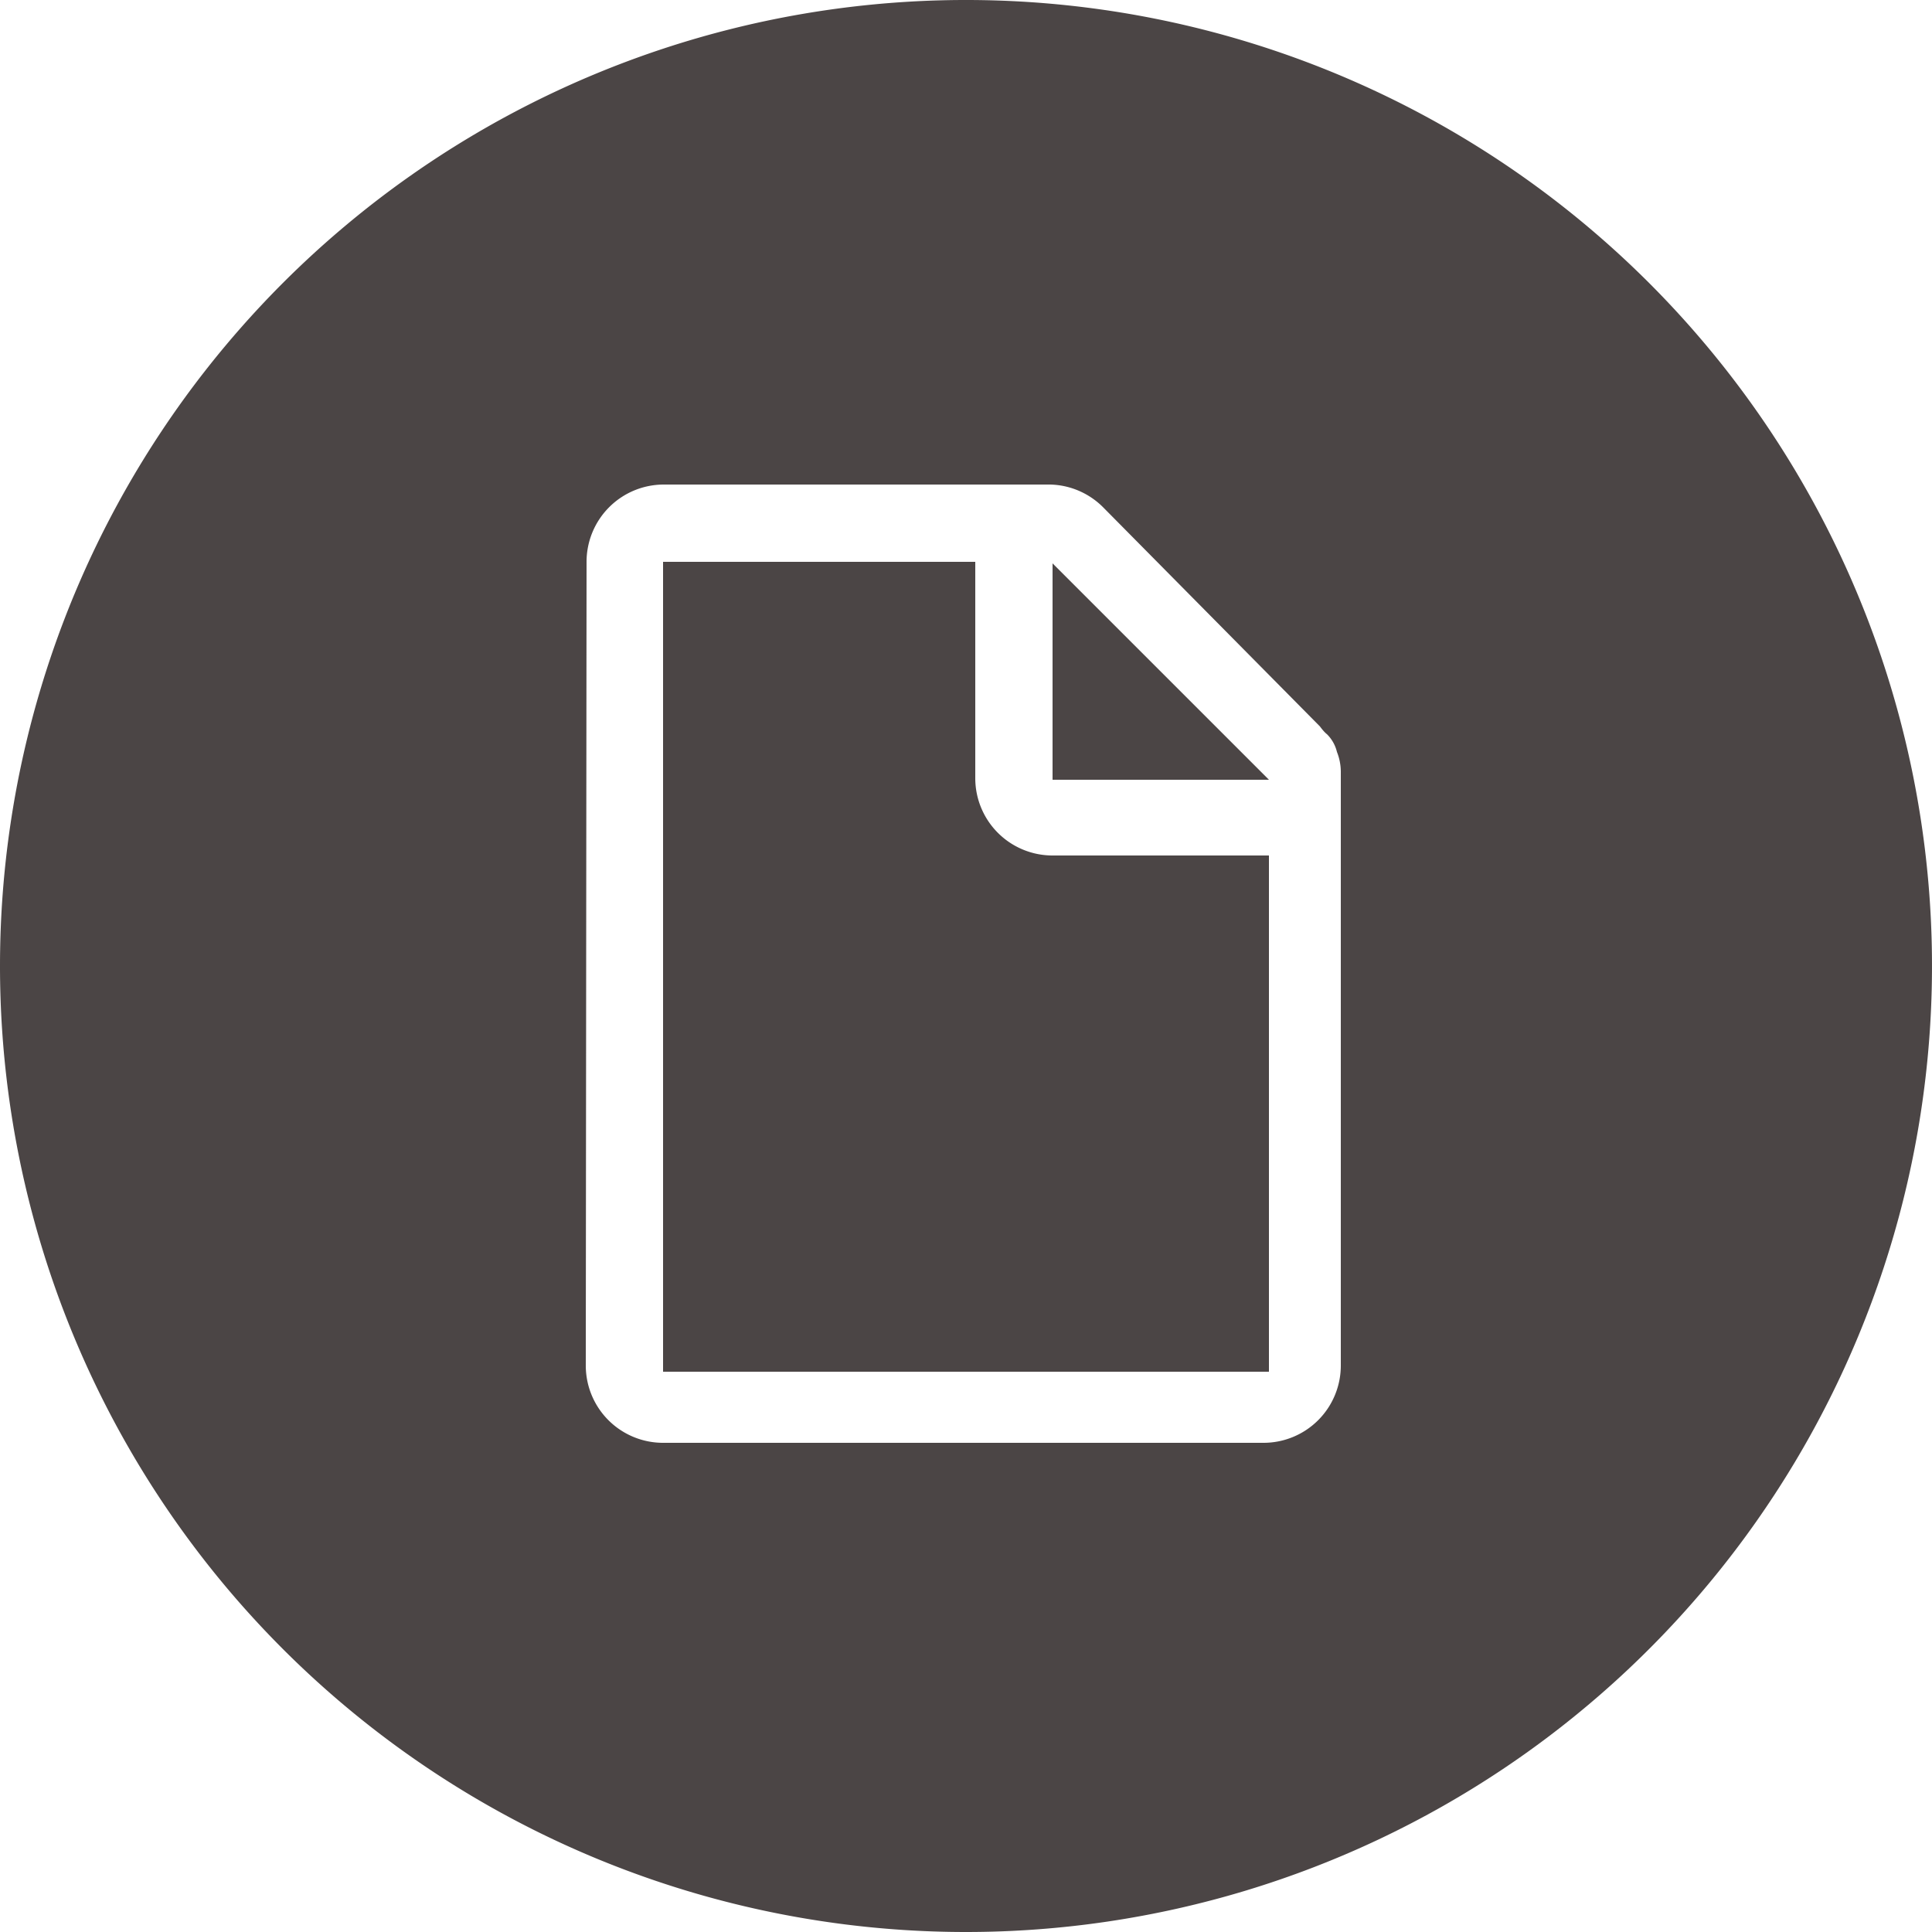
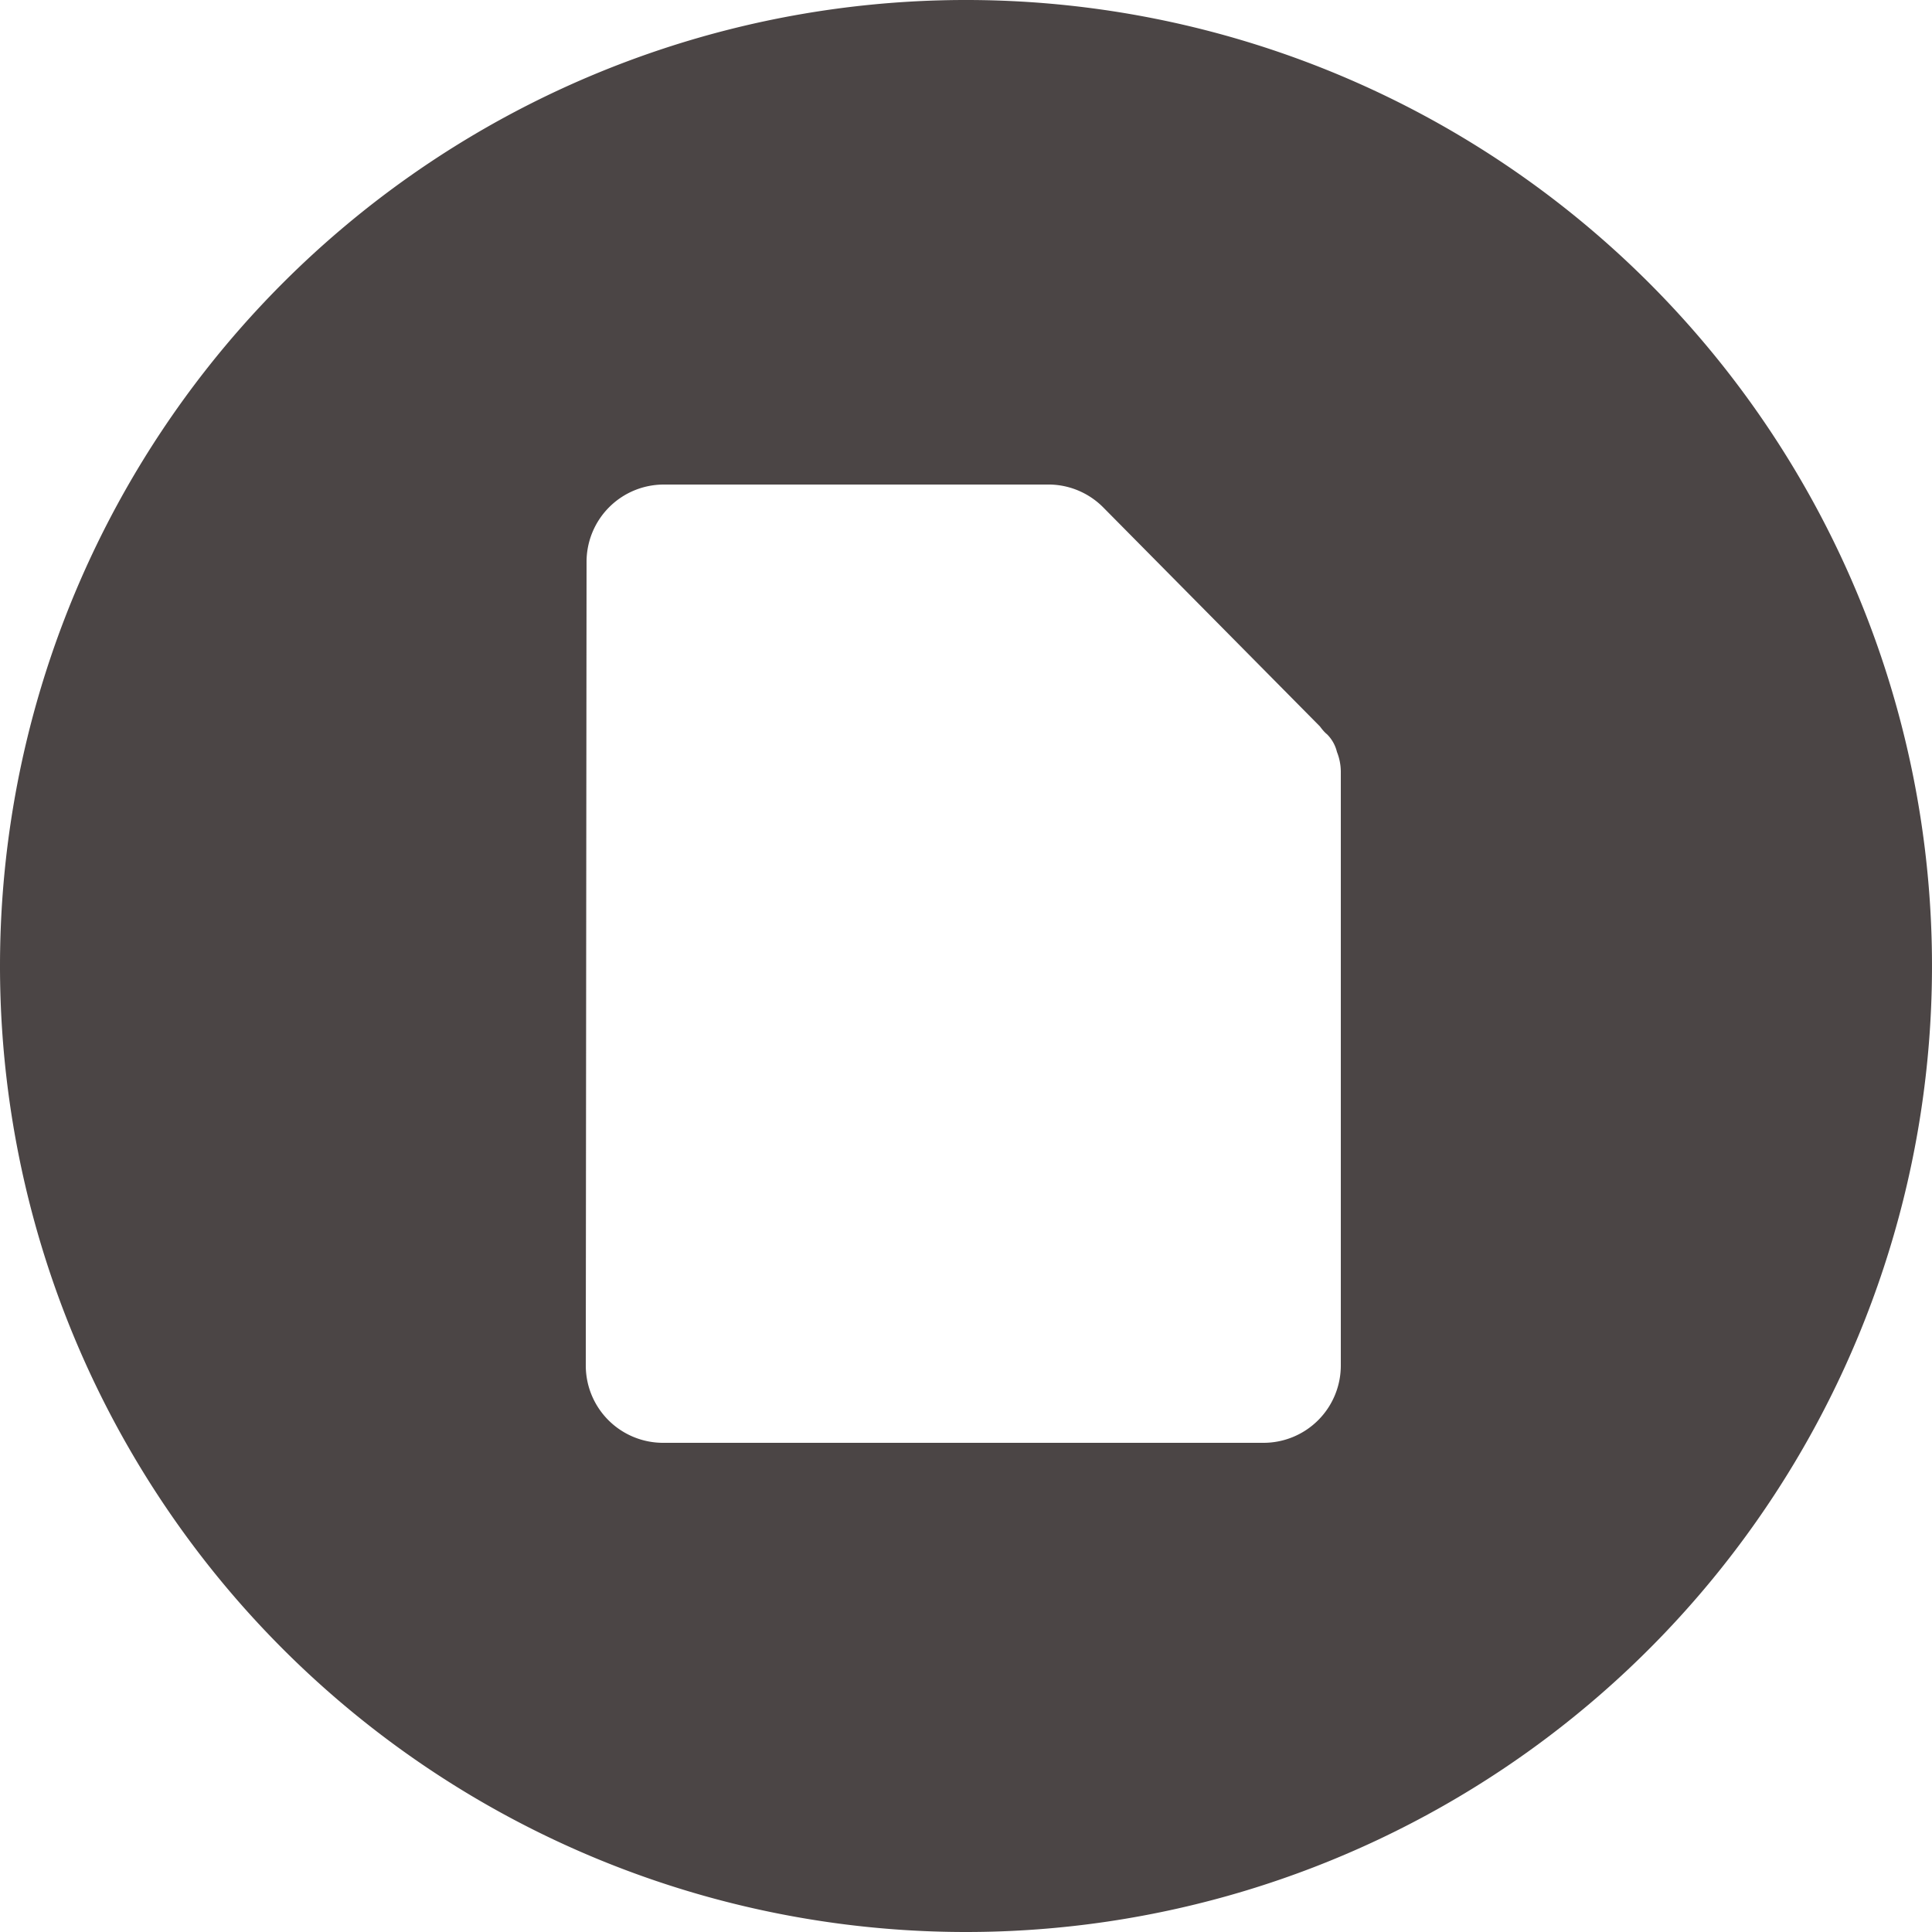
<svg xmlns="http://www.w3.org/2000/svg" viewBox="0 0 25 25">
  <defs>
    <style>.cls-1{fill:#4b4545;}</style>
  </defs>
  <g id="Layer_2" data-name="Layer 2">
    <g id="Layer_1-2" data-name="Layer 1">
      <path class="cls-1" d="M12.5,25A12.5,12.5,0,1,0,0,12.5,12.5,12.5,0,0,0,12.5,25ZM7.59,7.27a1,1,0,0,1,1-1h5a1,1,0,0,1,.69.3l2.8,2.83s.05.07.09.1v0a.48.48,0,0,1,.13.23s0,0,0,0a.7.7,0,0,1,.05.25v7.69a1,1,0,0,1-1,1H8.58a1,1,0,0,1-1-1Z" />
-       <polygon class="cls-1" points="13.62 7.29 13.62 10.09 16.42 10.09 13.62 7.29" />
-       <path class="cls-1" d="M16.42,11.07h-2.8a1,1,0,0,1-1-1V7.27H8.58V17.75h7.84Z" />
    </g>
  </g>
</svg>